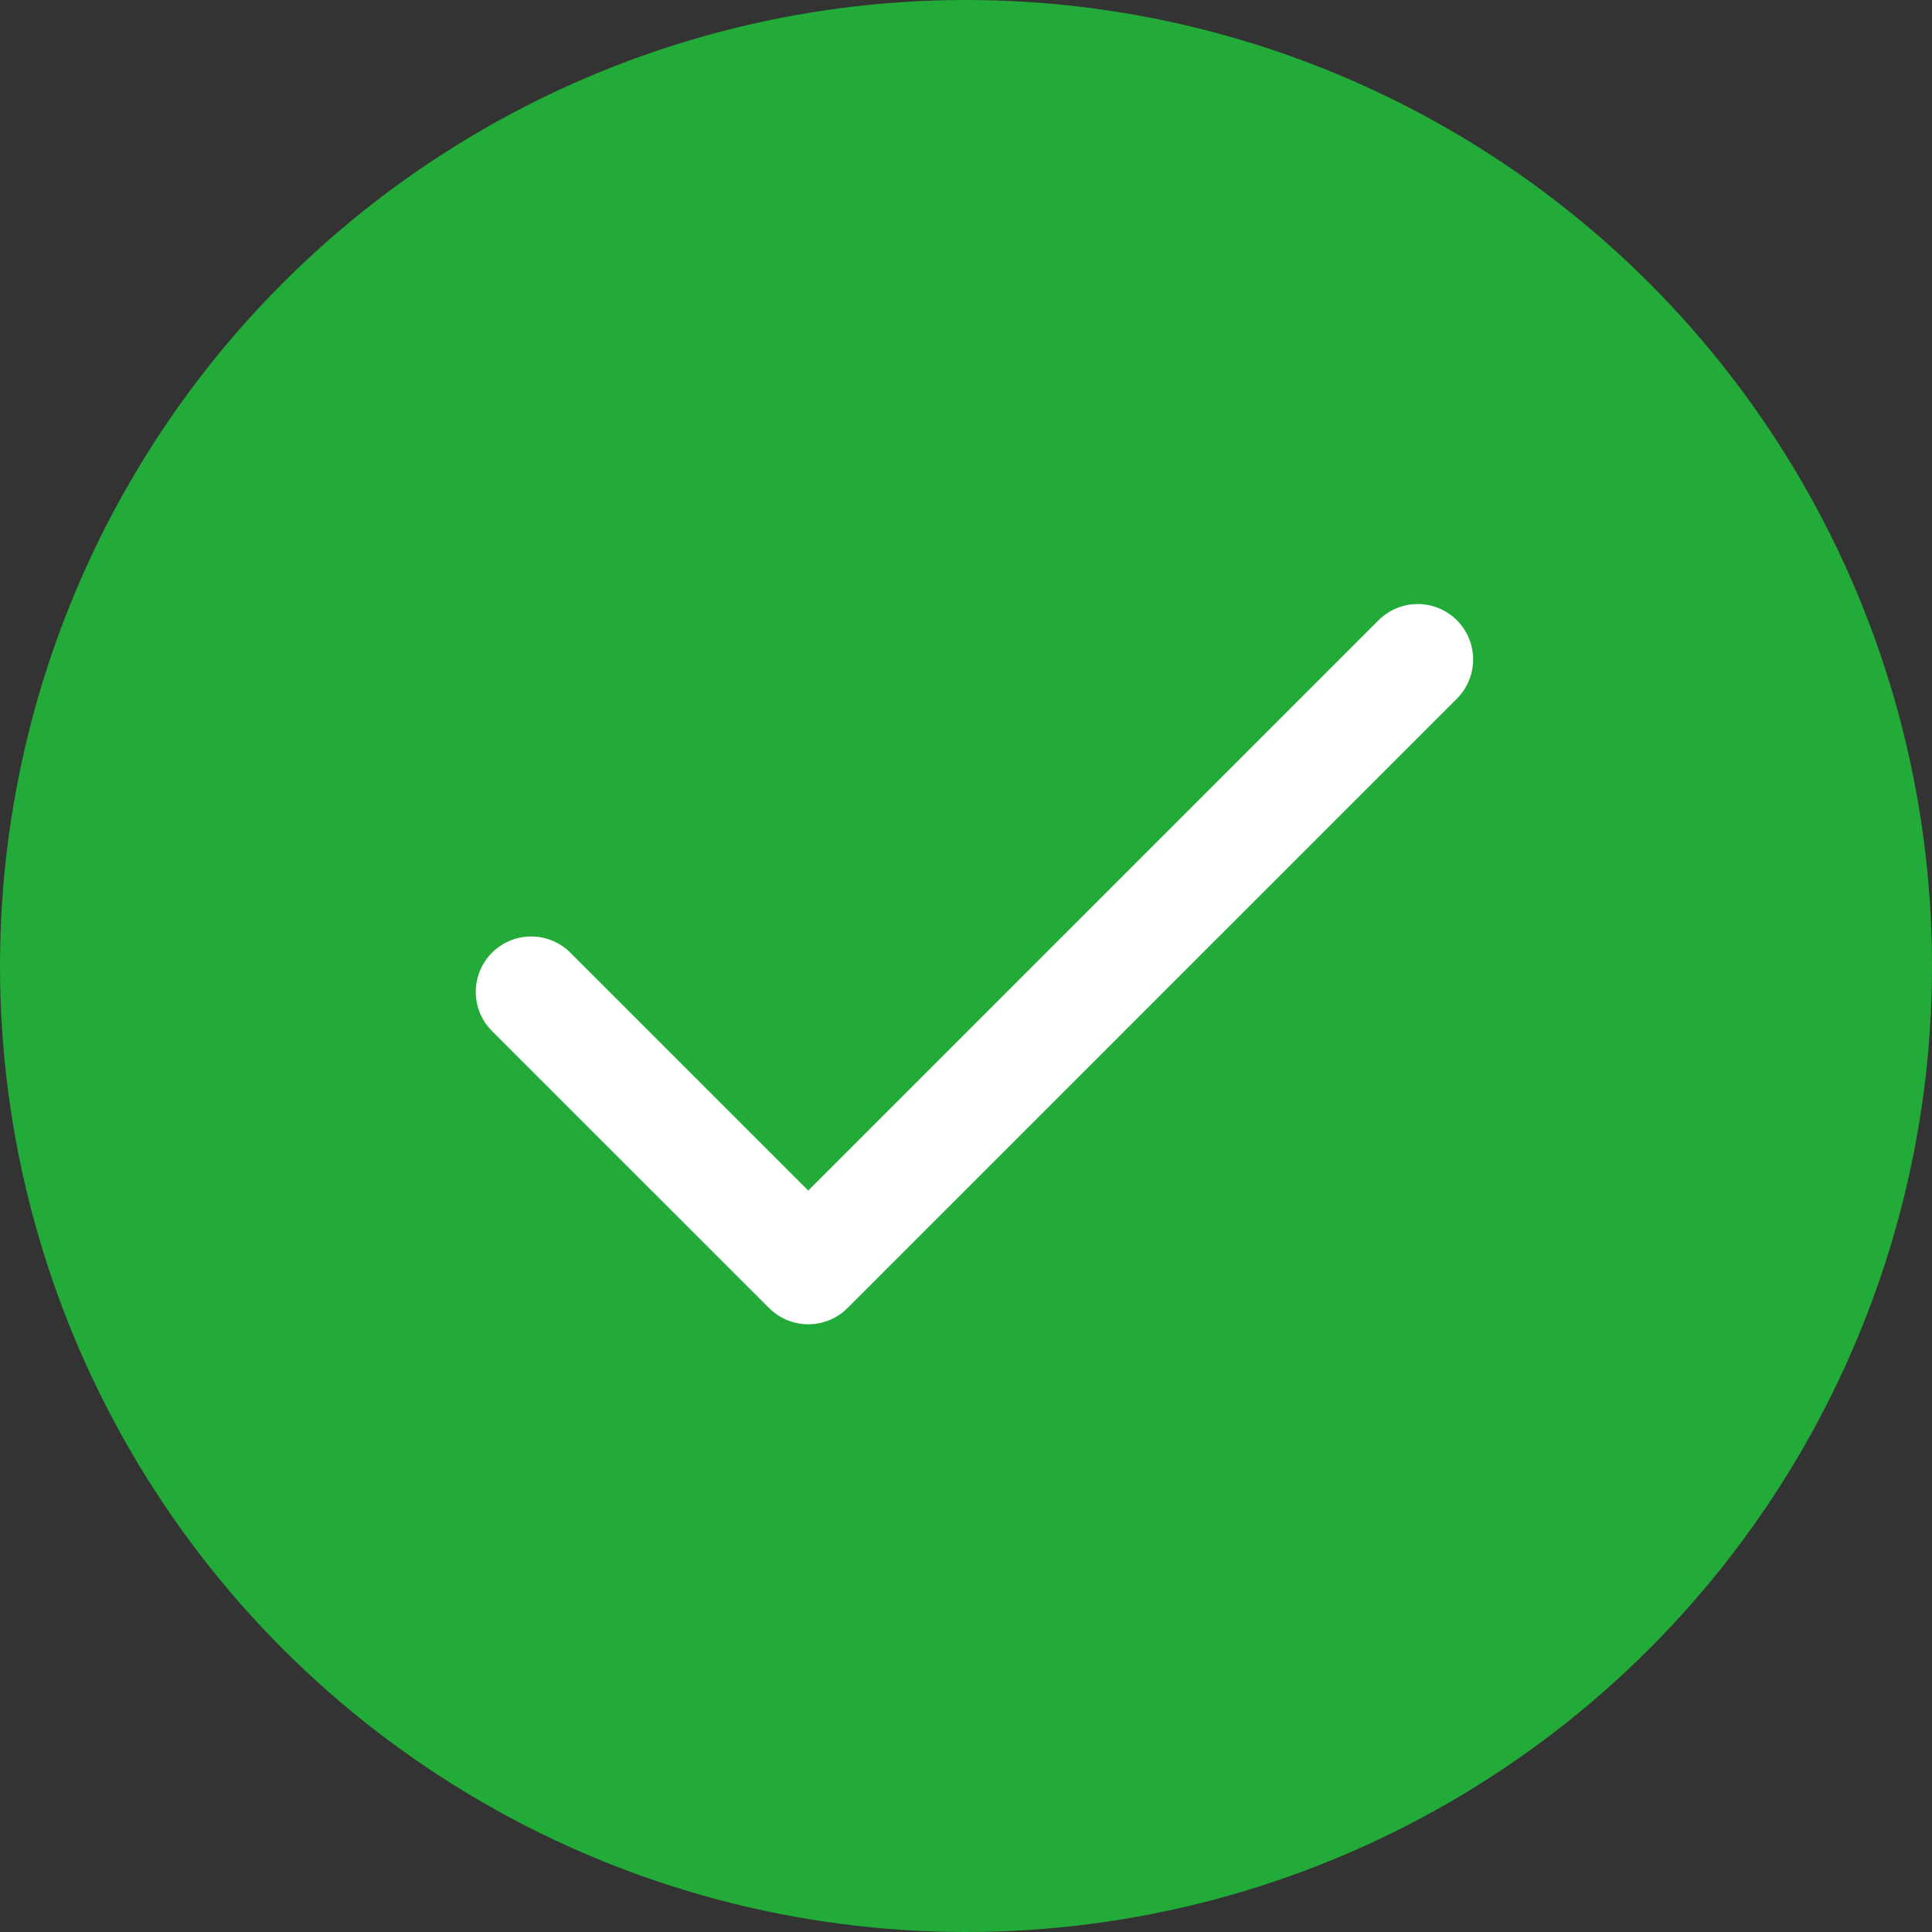
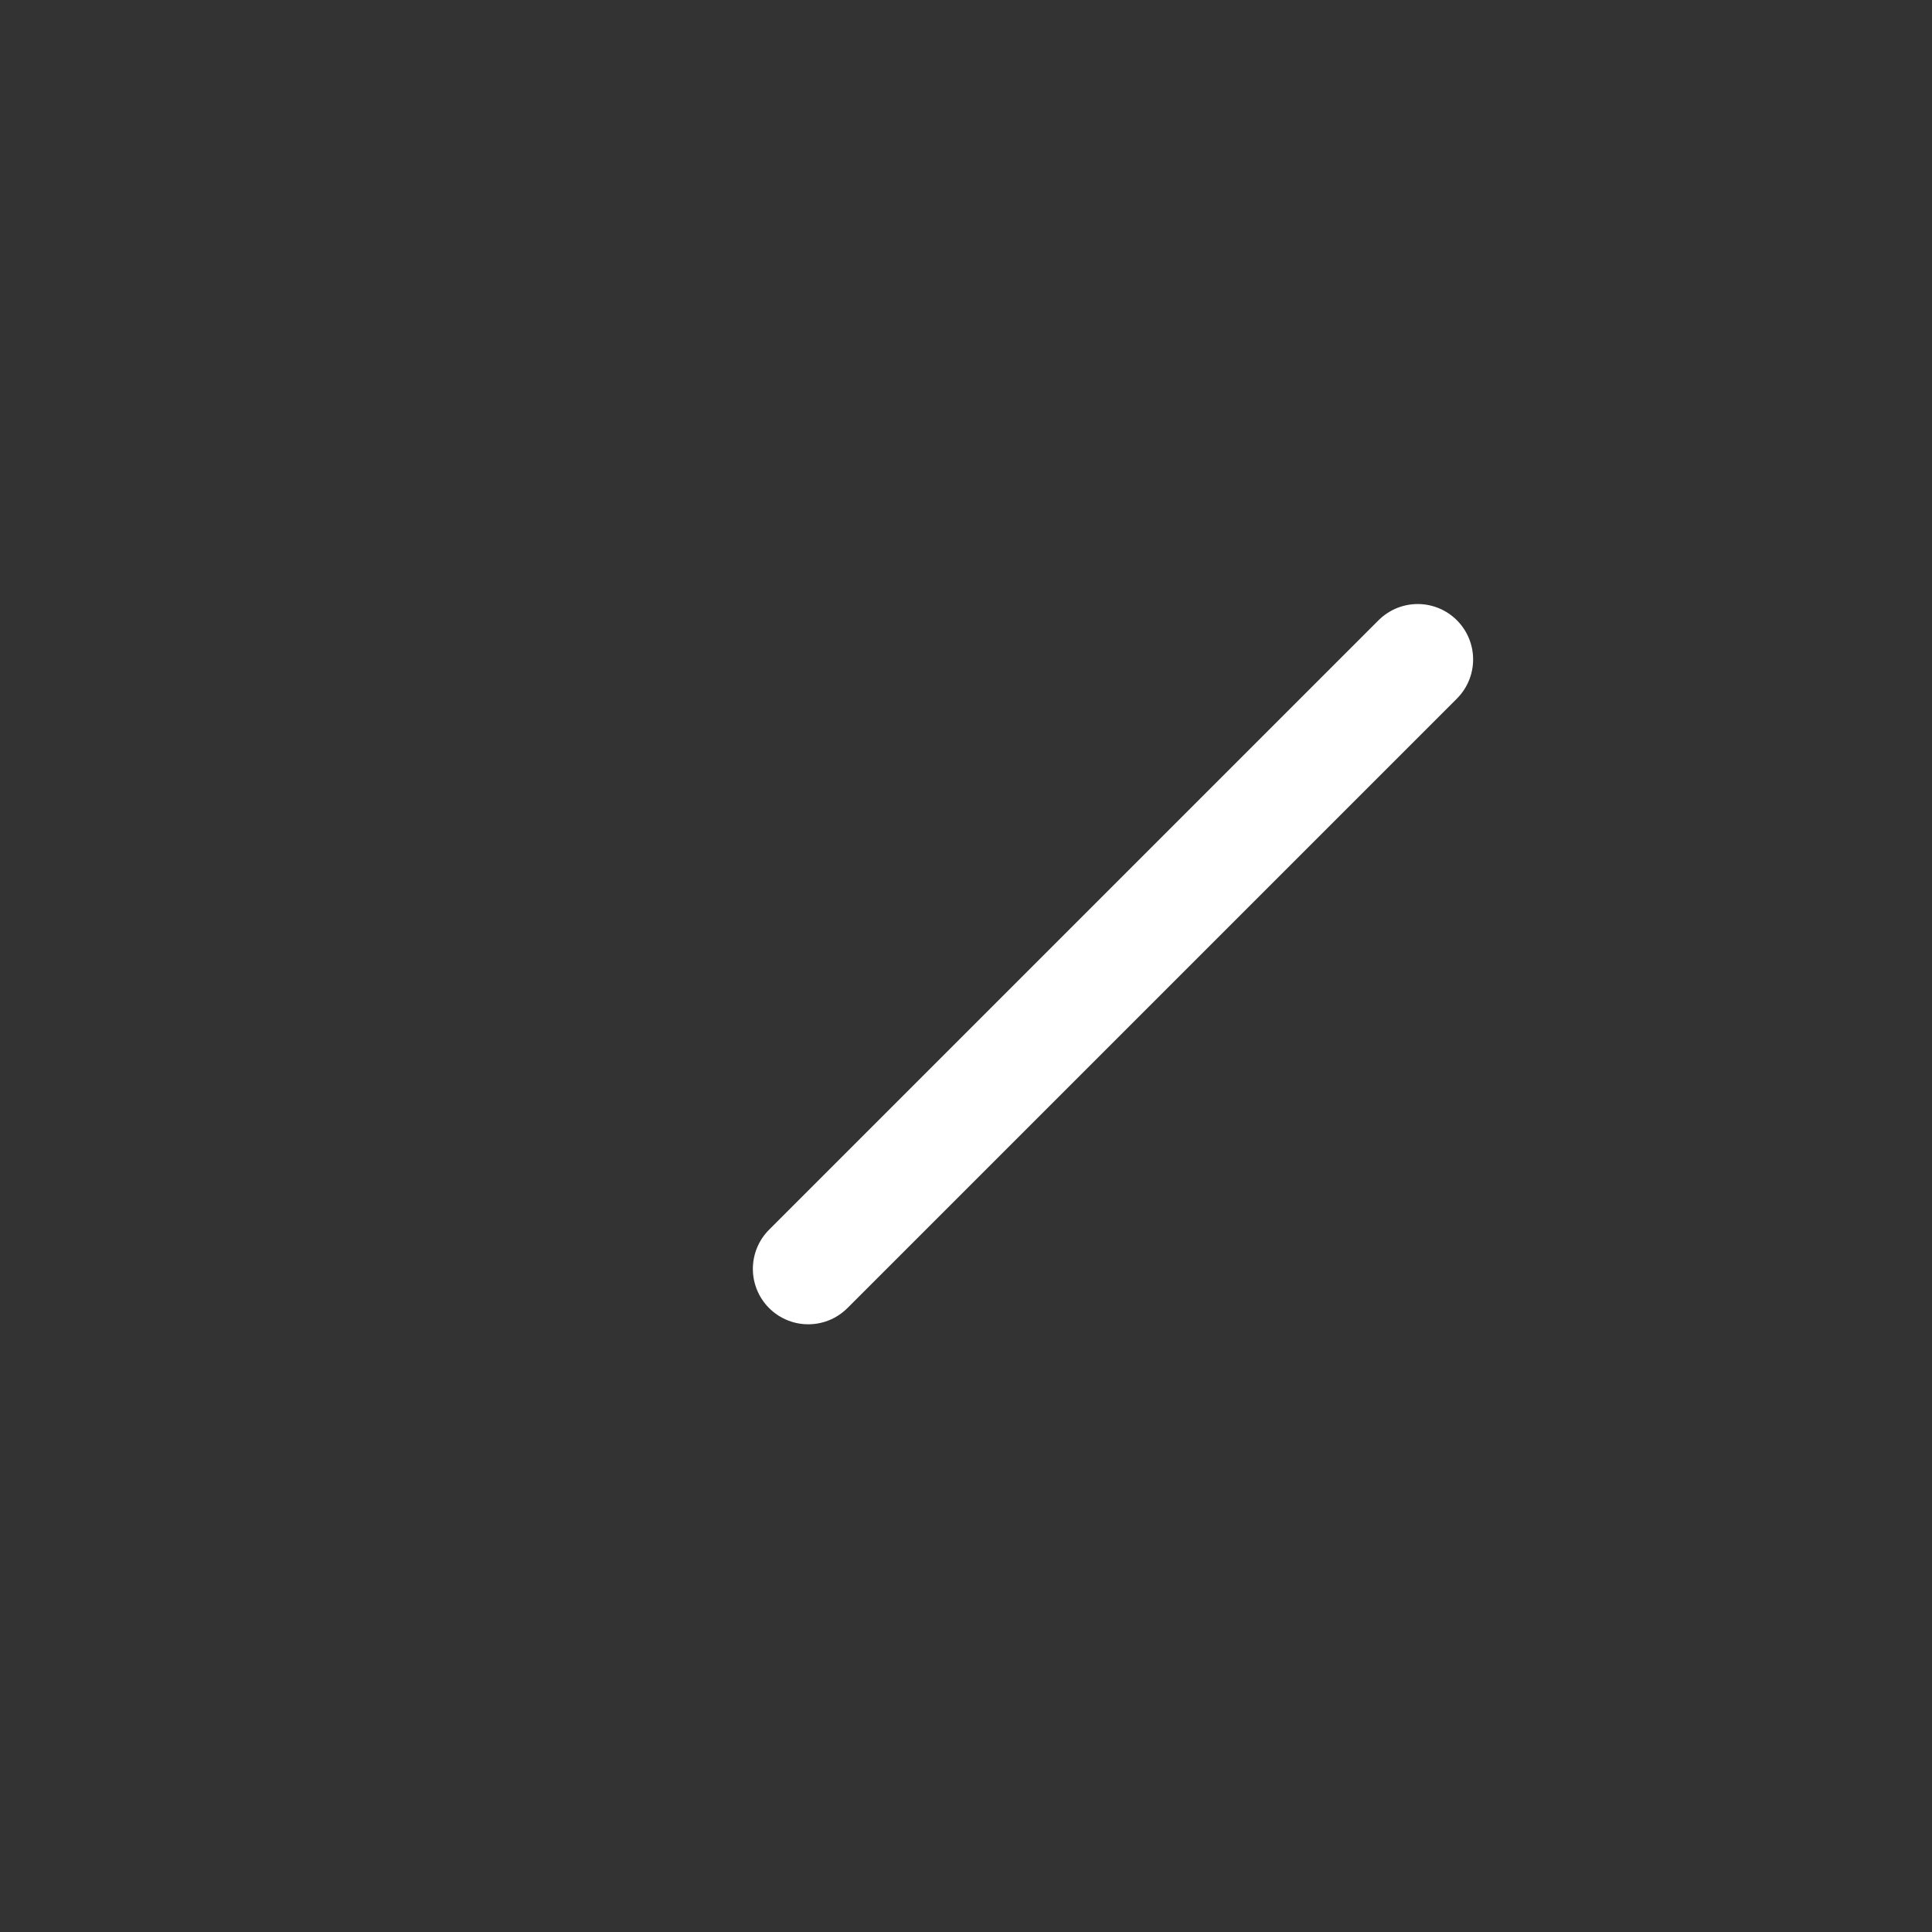
<svg xmlns="http://www.w3.org/2000/svg" width="31" height="31" viewBox="0 0 31 31" fill="none">
  <rect x="0" y="0" width="31" height="31" fill="#333333" stroke="none" />
-   <circle cx="15.5" cy="15.5" r="15.5" fill="#22AB38" />
-   <path d="M22.748 10.581L12.969 20.36L8.523 15.915" stroke="white" stroke-width="1.778" stroke-linecap="round" stroke-linejoin="round" />
+   <path d="M22.748 10.581L12.969 20.36" stroke="white" stroke-width="1.778" stroke-linecap="round" stroke-linejoin="round" />
</svg>